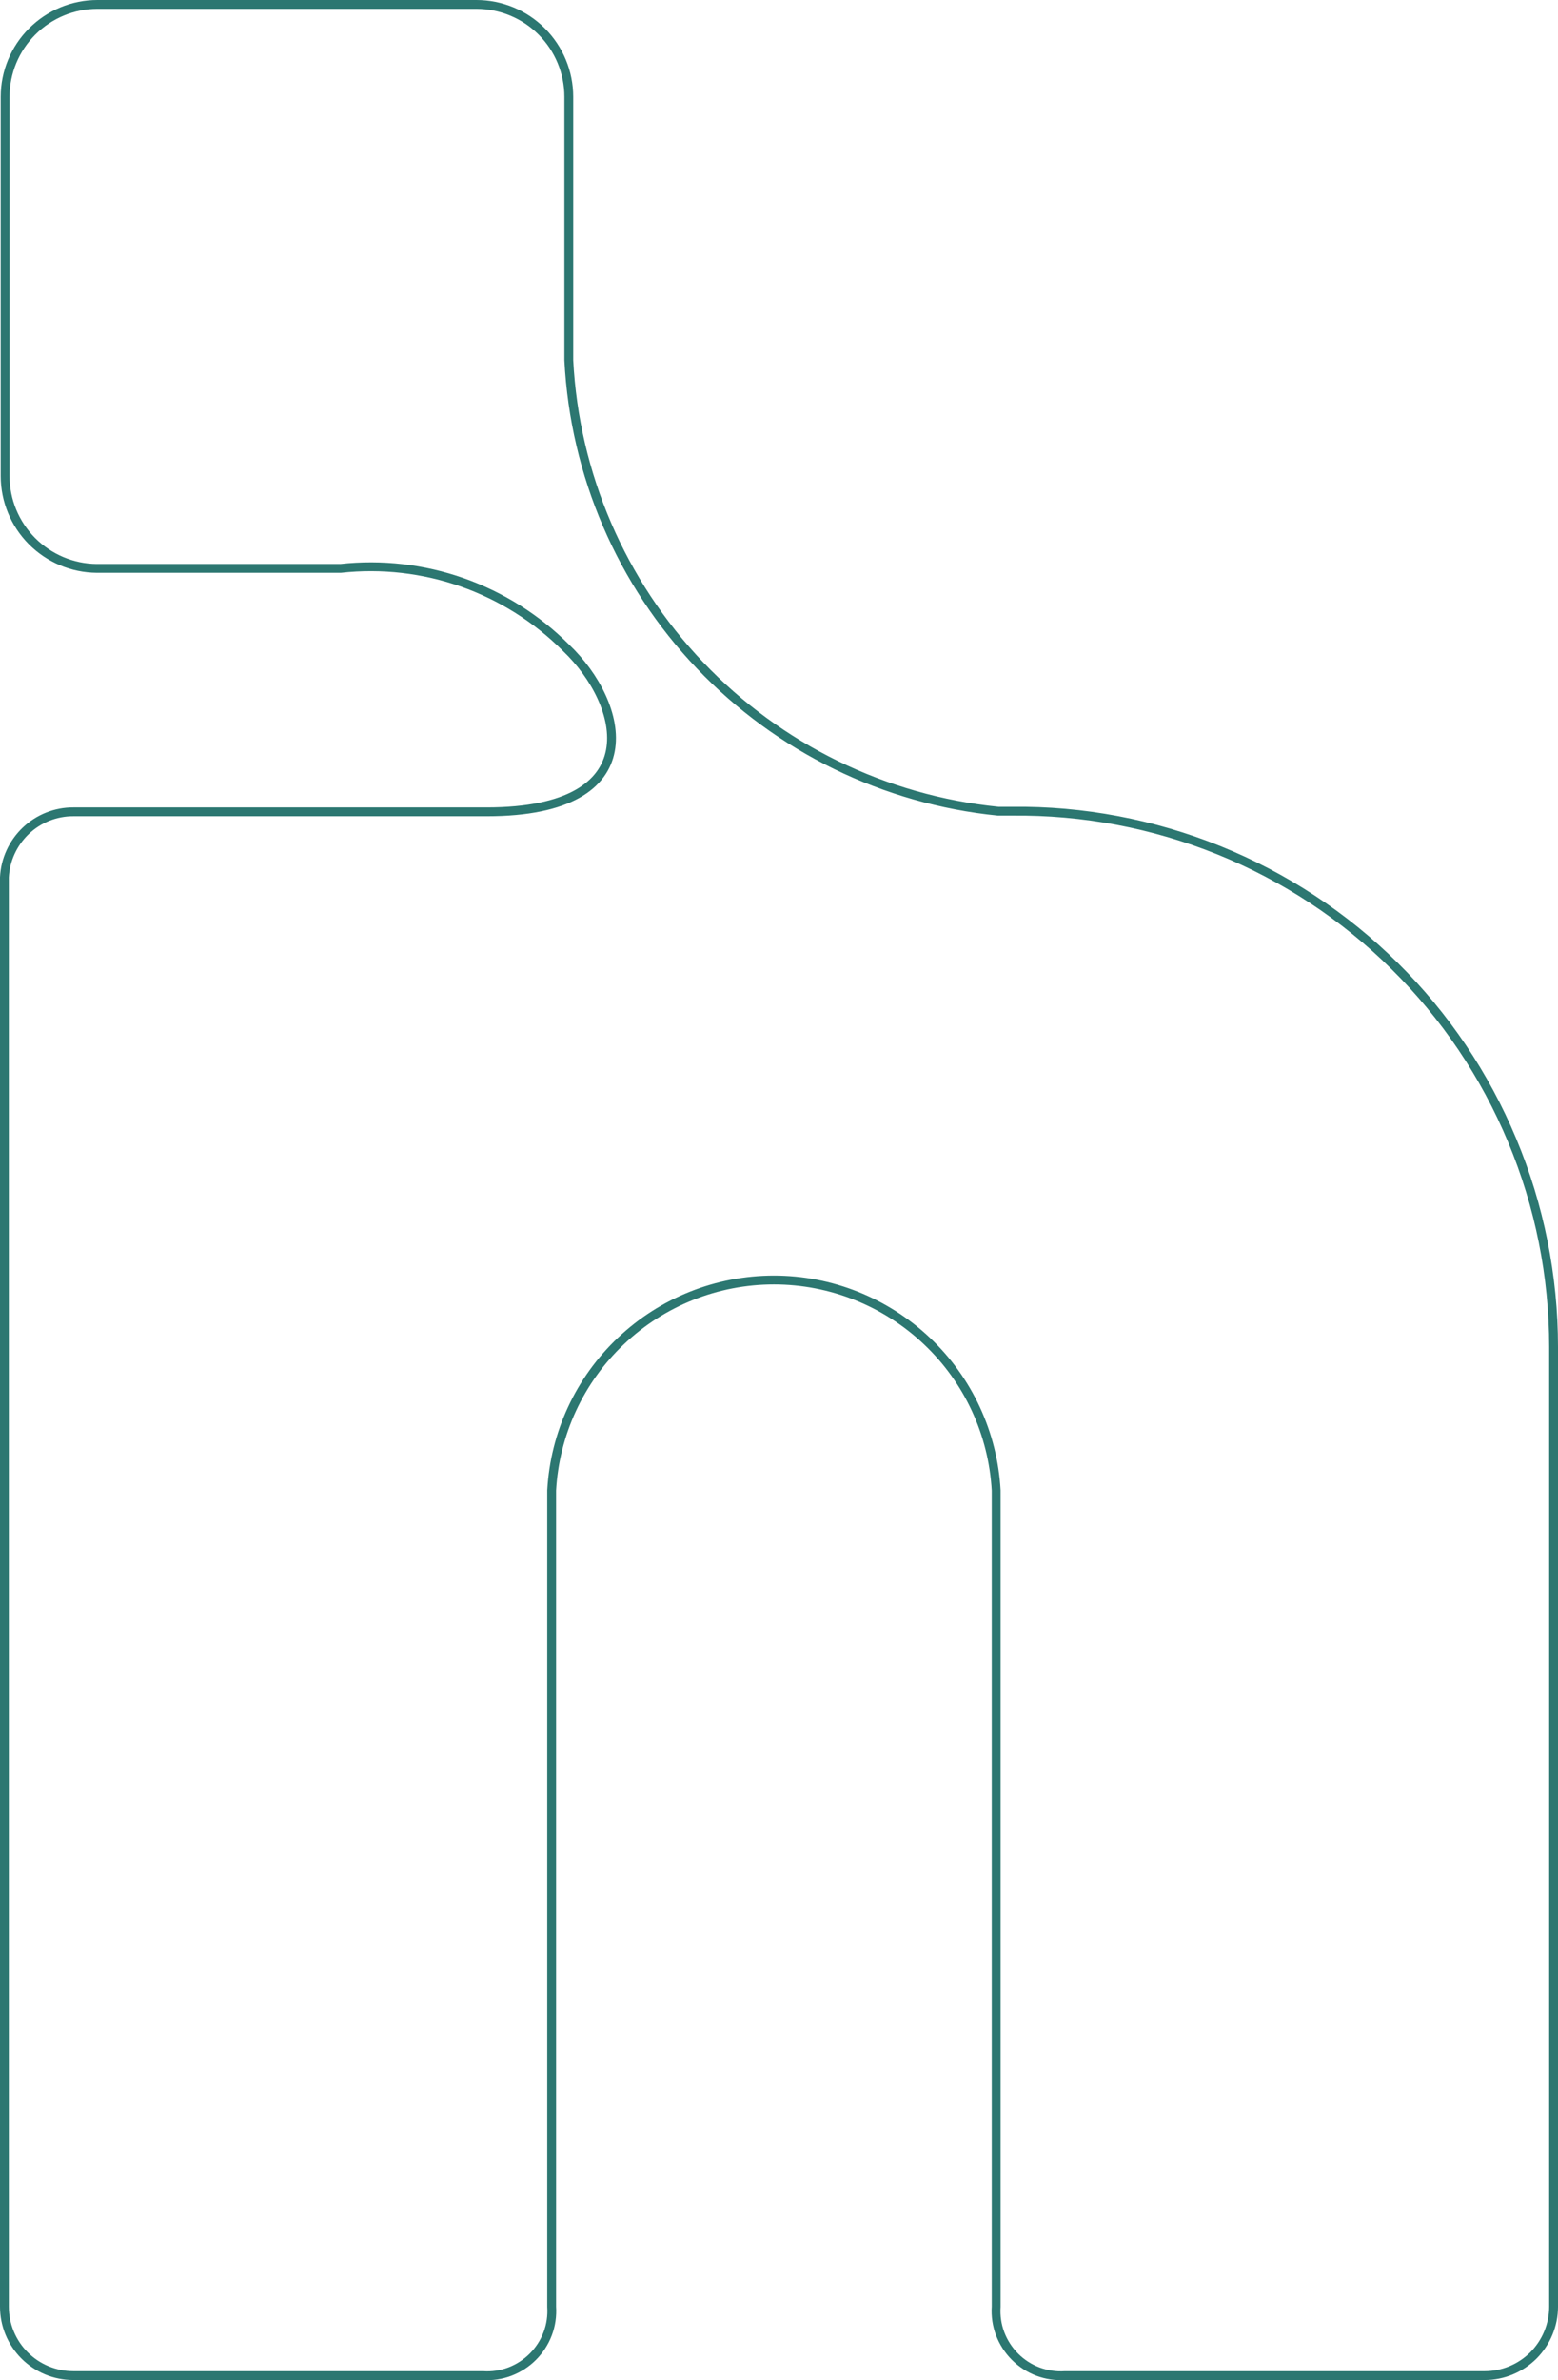
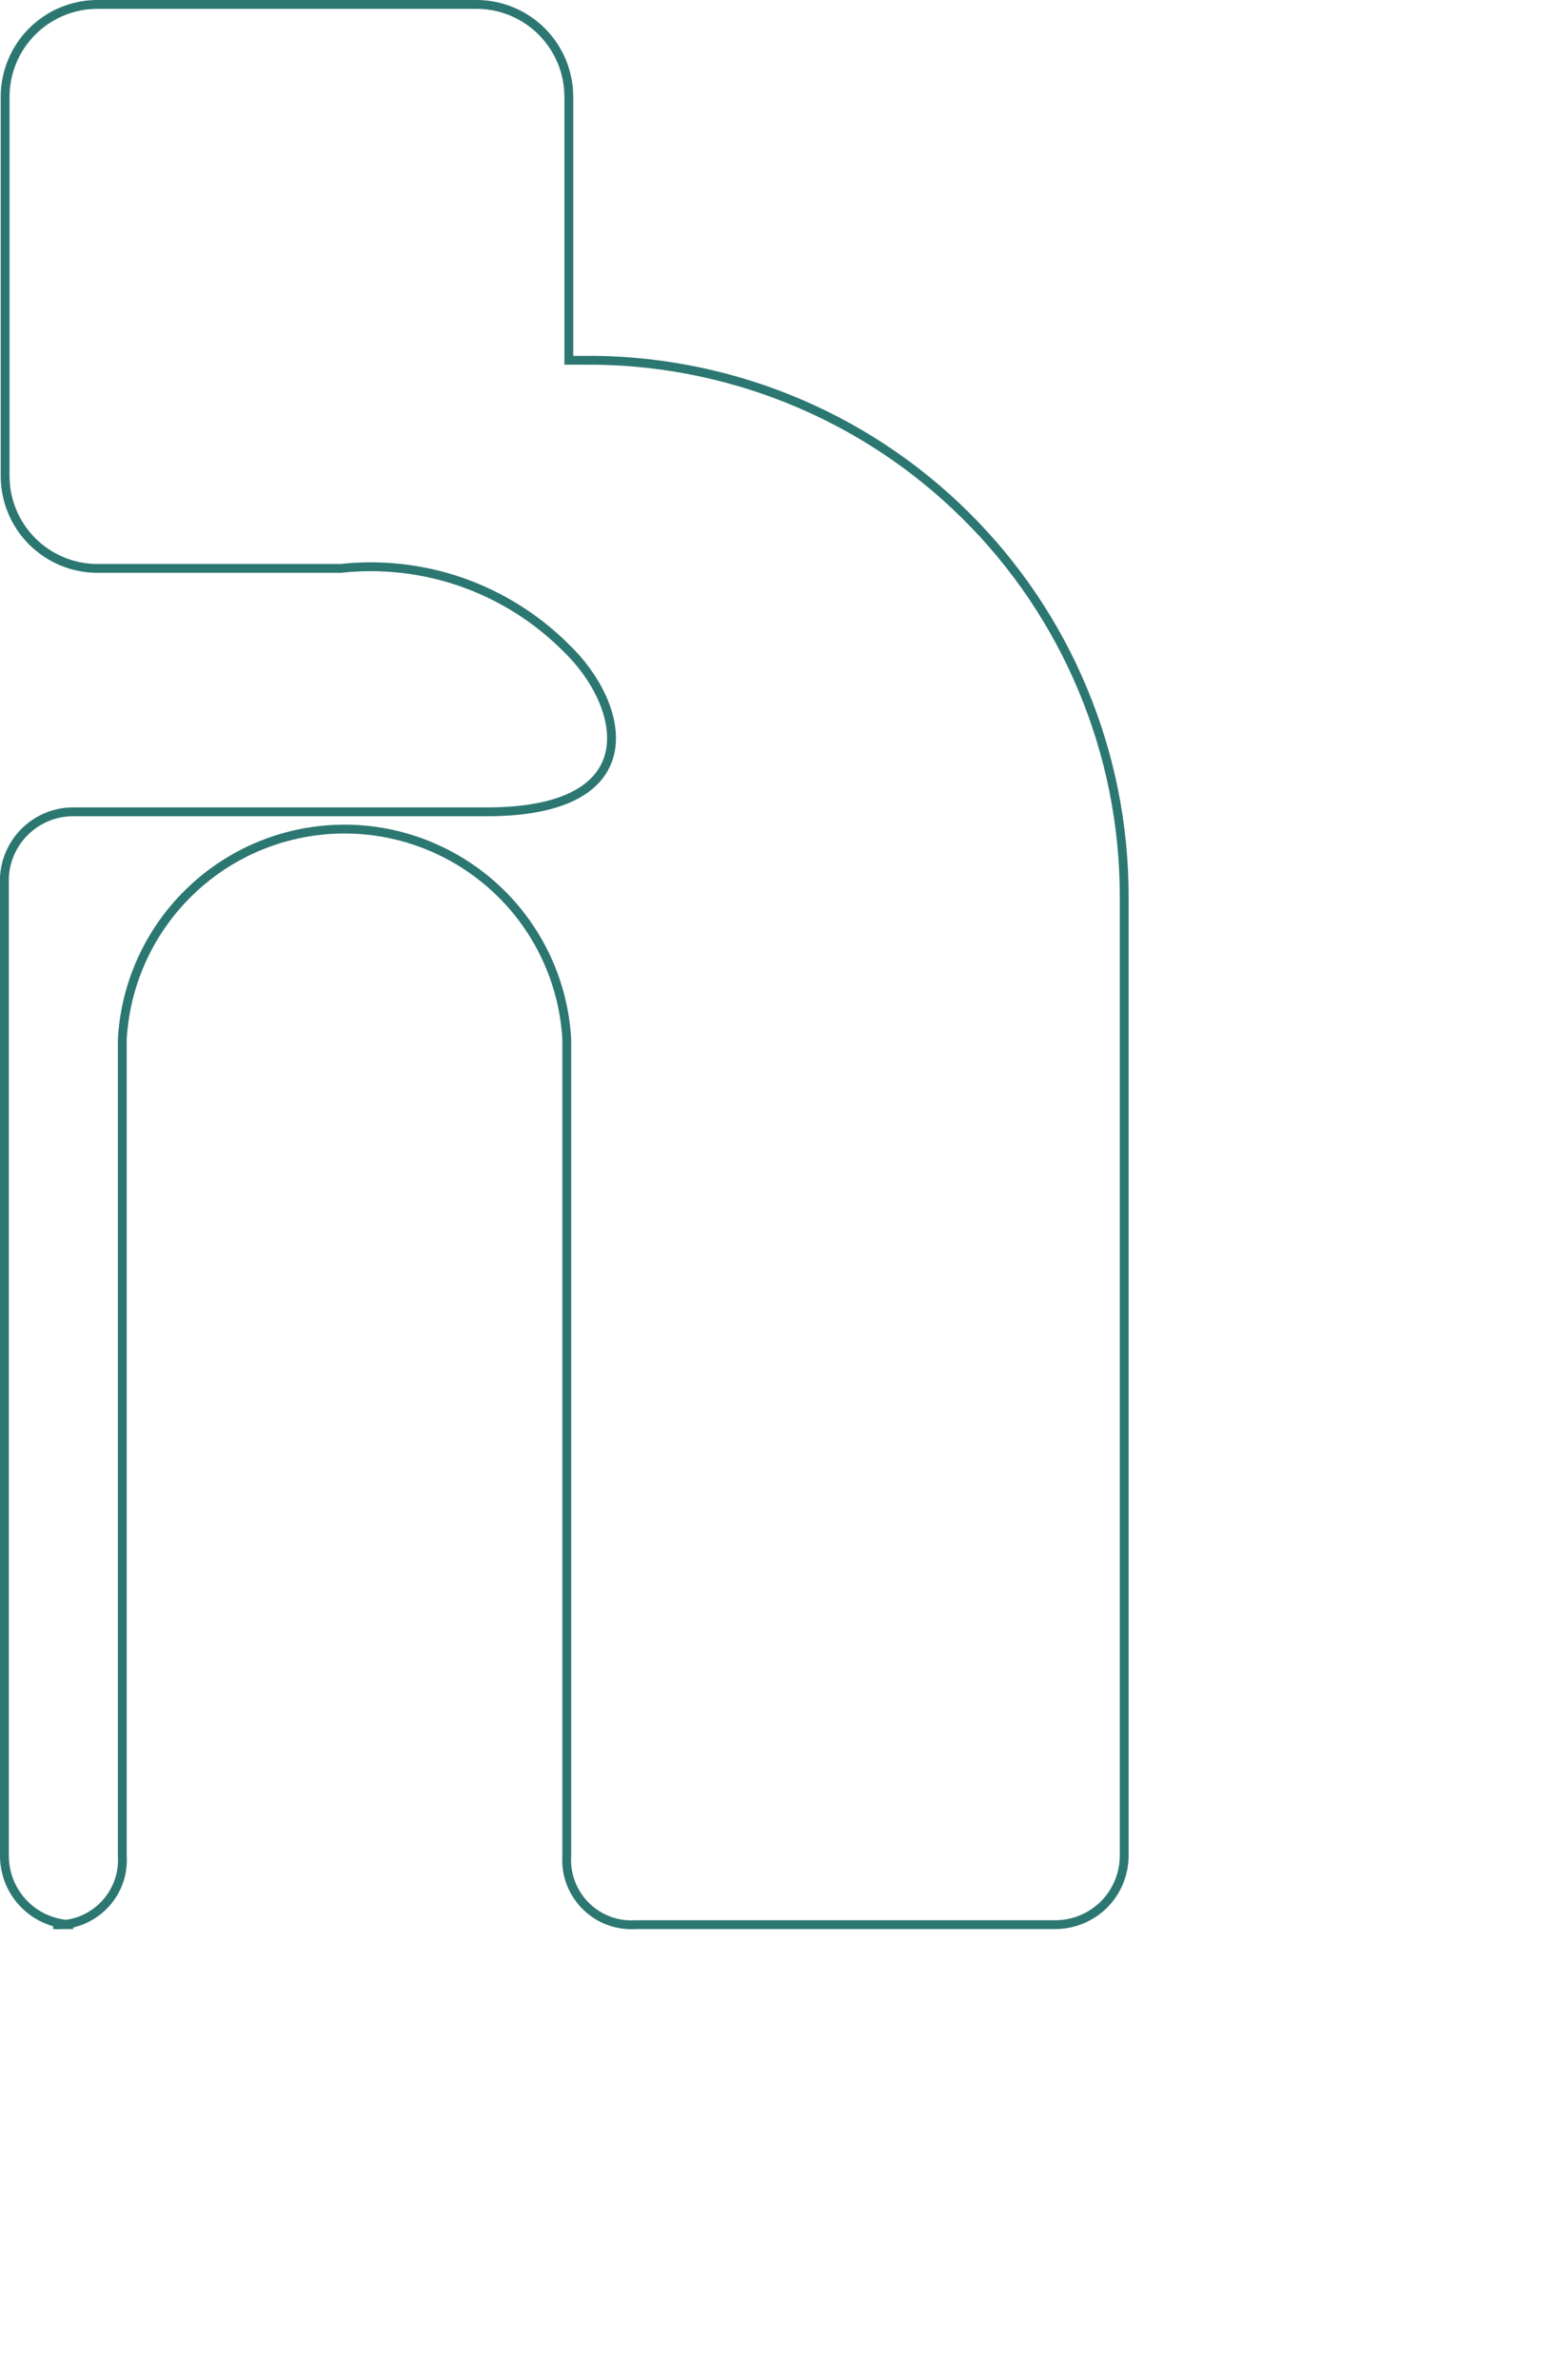
<svg xmlns="http://www.w3.org/2000/svg" id="Layer_1" data-name="Layer 1" viewBox="0 0 176.23 269.09">
  <defs>
    <style>
      .cls-1 {
        fill: none;
        stroke: #2c7771;
        stroke-miterlimit: 10;
      }
    </style>
  </defs>
-   <path class="cls-1" d="M.58,10.95c0-2.77,1.1-5.43,3.06-7.39C5.6,1.6,8.25,.5,11.02,.5H53.89c2.77,0,5.43,1.1,7.39,3.06,1.96,1.96,3.06,4.62,3.06,7.39v29.78c.66,12.9,5.93,25.14,14.84,34.49,8.91,9.35,20.87,15.2,33.73,16.49h1.56c8.01-.09,15.96,1.41,23.39,4.41,7.43,3,14.19,7.45,19.88,13.08,5.7,5.63,10.23,12.34,13.31,19.74,3.09,7.39,4.68,15.33,4.68,23.34v108.5c0,2.07-.83,4.05-2.28,5.51-1.47,1.46-3.45,2.28-5.51,2.28h-47.47c-1.04,.07-2.09-.09-3.06-.45-.98-.37-1.86-.94-2.6-1.68s-1.31-1.63-1.68-2.6c-.37-.98-.52-2.02-.45-3.06v-92.29c-.36-6.43-3.16-12.47-7.84-16.89-4.68-4.42-10.87-6.89-17.3-6.89s-12.63,2.46-17.3,6.89c-4.68,4.42-7.48,10.47-7.84,16.89v92.29c.07,1.04-.08,2.09-.45,3.06-.37,.98-.94,1.86-1.68,2.6-.74,.74-1.63,1.31-2.6,1.68-.98,.37-2.02,.52-3.06,.45H8.29c-2.07,0-4.05-.82-5.51-2.28s-2.28-3.44-2.28-5.51V99.18c.1-2,.97-3.88,2.42-5.26,1.45-1.38,3.38-2.15,5.38-2.14H55.06c18.71,0,15.59-12.24,8.96-18.55-3.3-3.31-7.31-5.83-11.72-7.39-4.41-1.55-9.12-2.09-13.77-1.58H10.95c-2.76-.02-5.39-1.13-7.34-3.09-1.94-1.96-3.03-4.6-3.03-7.36,0,0,0-42.86,0-42.86Z" />
+   <path class="cls-1" d="M.58,10.95c0-2.77,1.1-5.43,3.06-7.39C5.6,1.6,8.25,.5,11.02,.5H53.89c2.77,0,5.43,1.1,7.39,3.06,1.96,1.96,3.06,4.62,3.06,7.39v29.78h1.56c8.01-.09,15.96,1.41,23.39,4.41,7.43,3,14.19,7.45,19.88,13.08,5.7,5.63,10.23,12.34,13.31,19.74,3.09,7.39,4.68,15.33,4.68,23.34v108.5c0,2.07-.83,4.05-2.28,5.51-1.47,1.46-3.45,2.28-5.51,2.28h-47.47c-1.04,.07-2.09-.09-3.06-.45-.98-.37-1.86-.94-2.6-1.68s-1.31-1.63-1.68-2.6c-.37-.98-.52-2.02-.45-3.06v-92.29c-.36-6.43-3.16-12.47-7.84-16.89-4.68-4.42-10.87-6.89-17.3-6.89s-12.63,2.46-17.3,6.89c-4.68,4.42-7.48,10.47-7.84,16.89v92.29c.07,1.04-.08,2.09-.45,3.06-.37,.98-.94,1.86-1.68,2.6-.74,.74-1.63,1.31-2.6,1.68-.98,.37-2.02,.52-3.06,.45H8.29c-2.07,0-4.05-.82-5.51-2.28s-2.28-3.44-2.28-5.51V99.18c.1-2,.97-3.88,2.42-5.26,1.45-1.38,3.38-2.15,5.38-2.14H55.06c18.71,0,15.59-12.24,8.96-18.55-3.3-3.31-7.31-5.83-11.72-7.39-4.41-1.55-9.12-2.09-13.77-1.58H10.95c-2.76-.02-5.39-1.13-7.34-3.09-1.94-1.96-3.03-4.6-3.03-7.36,0,0,0-42.86,0-42.86Z" />
</svg>